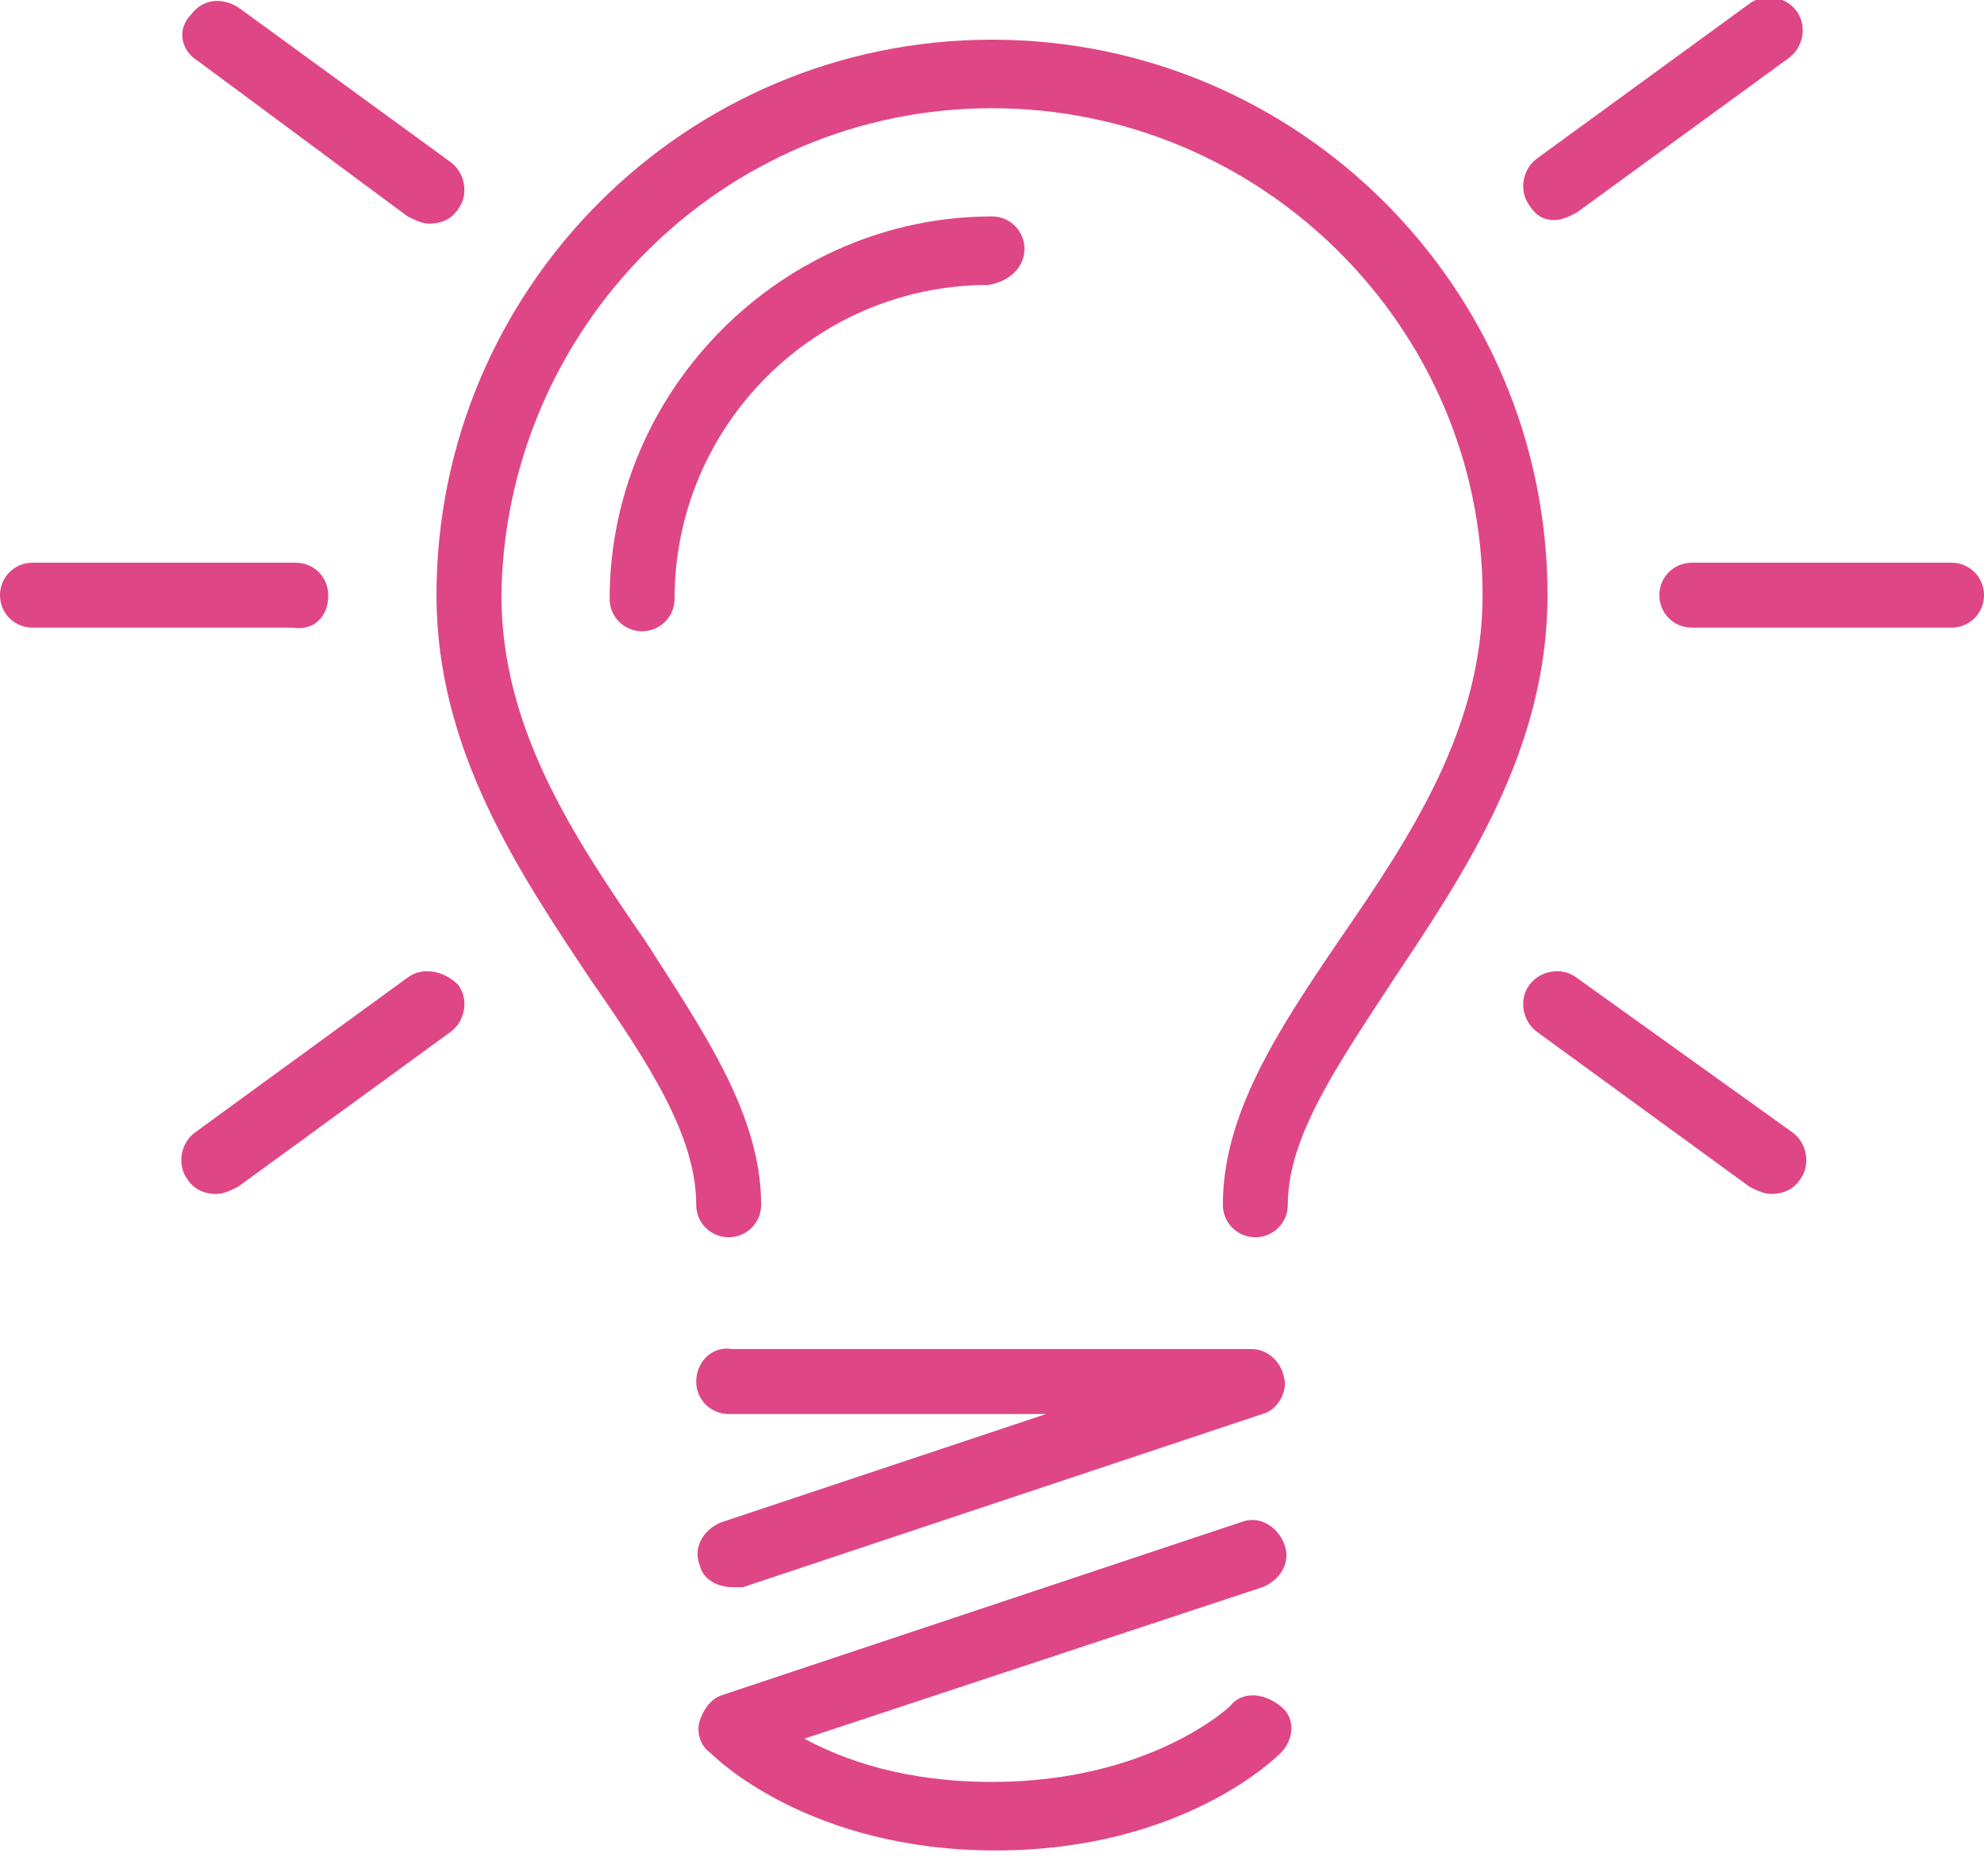
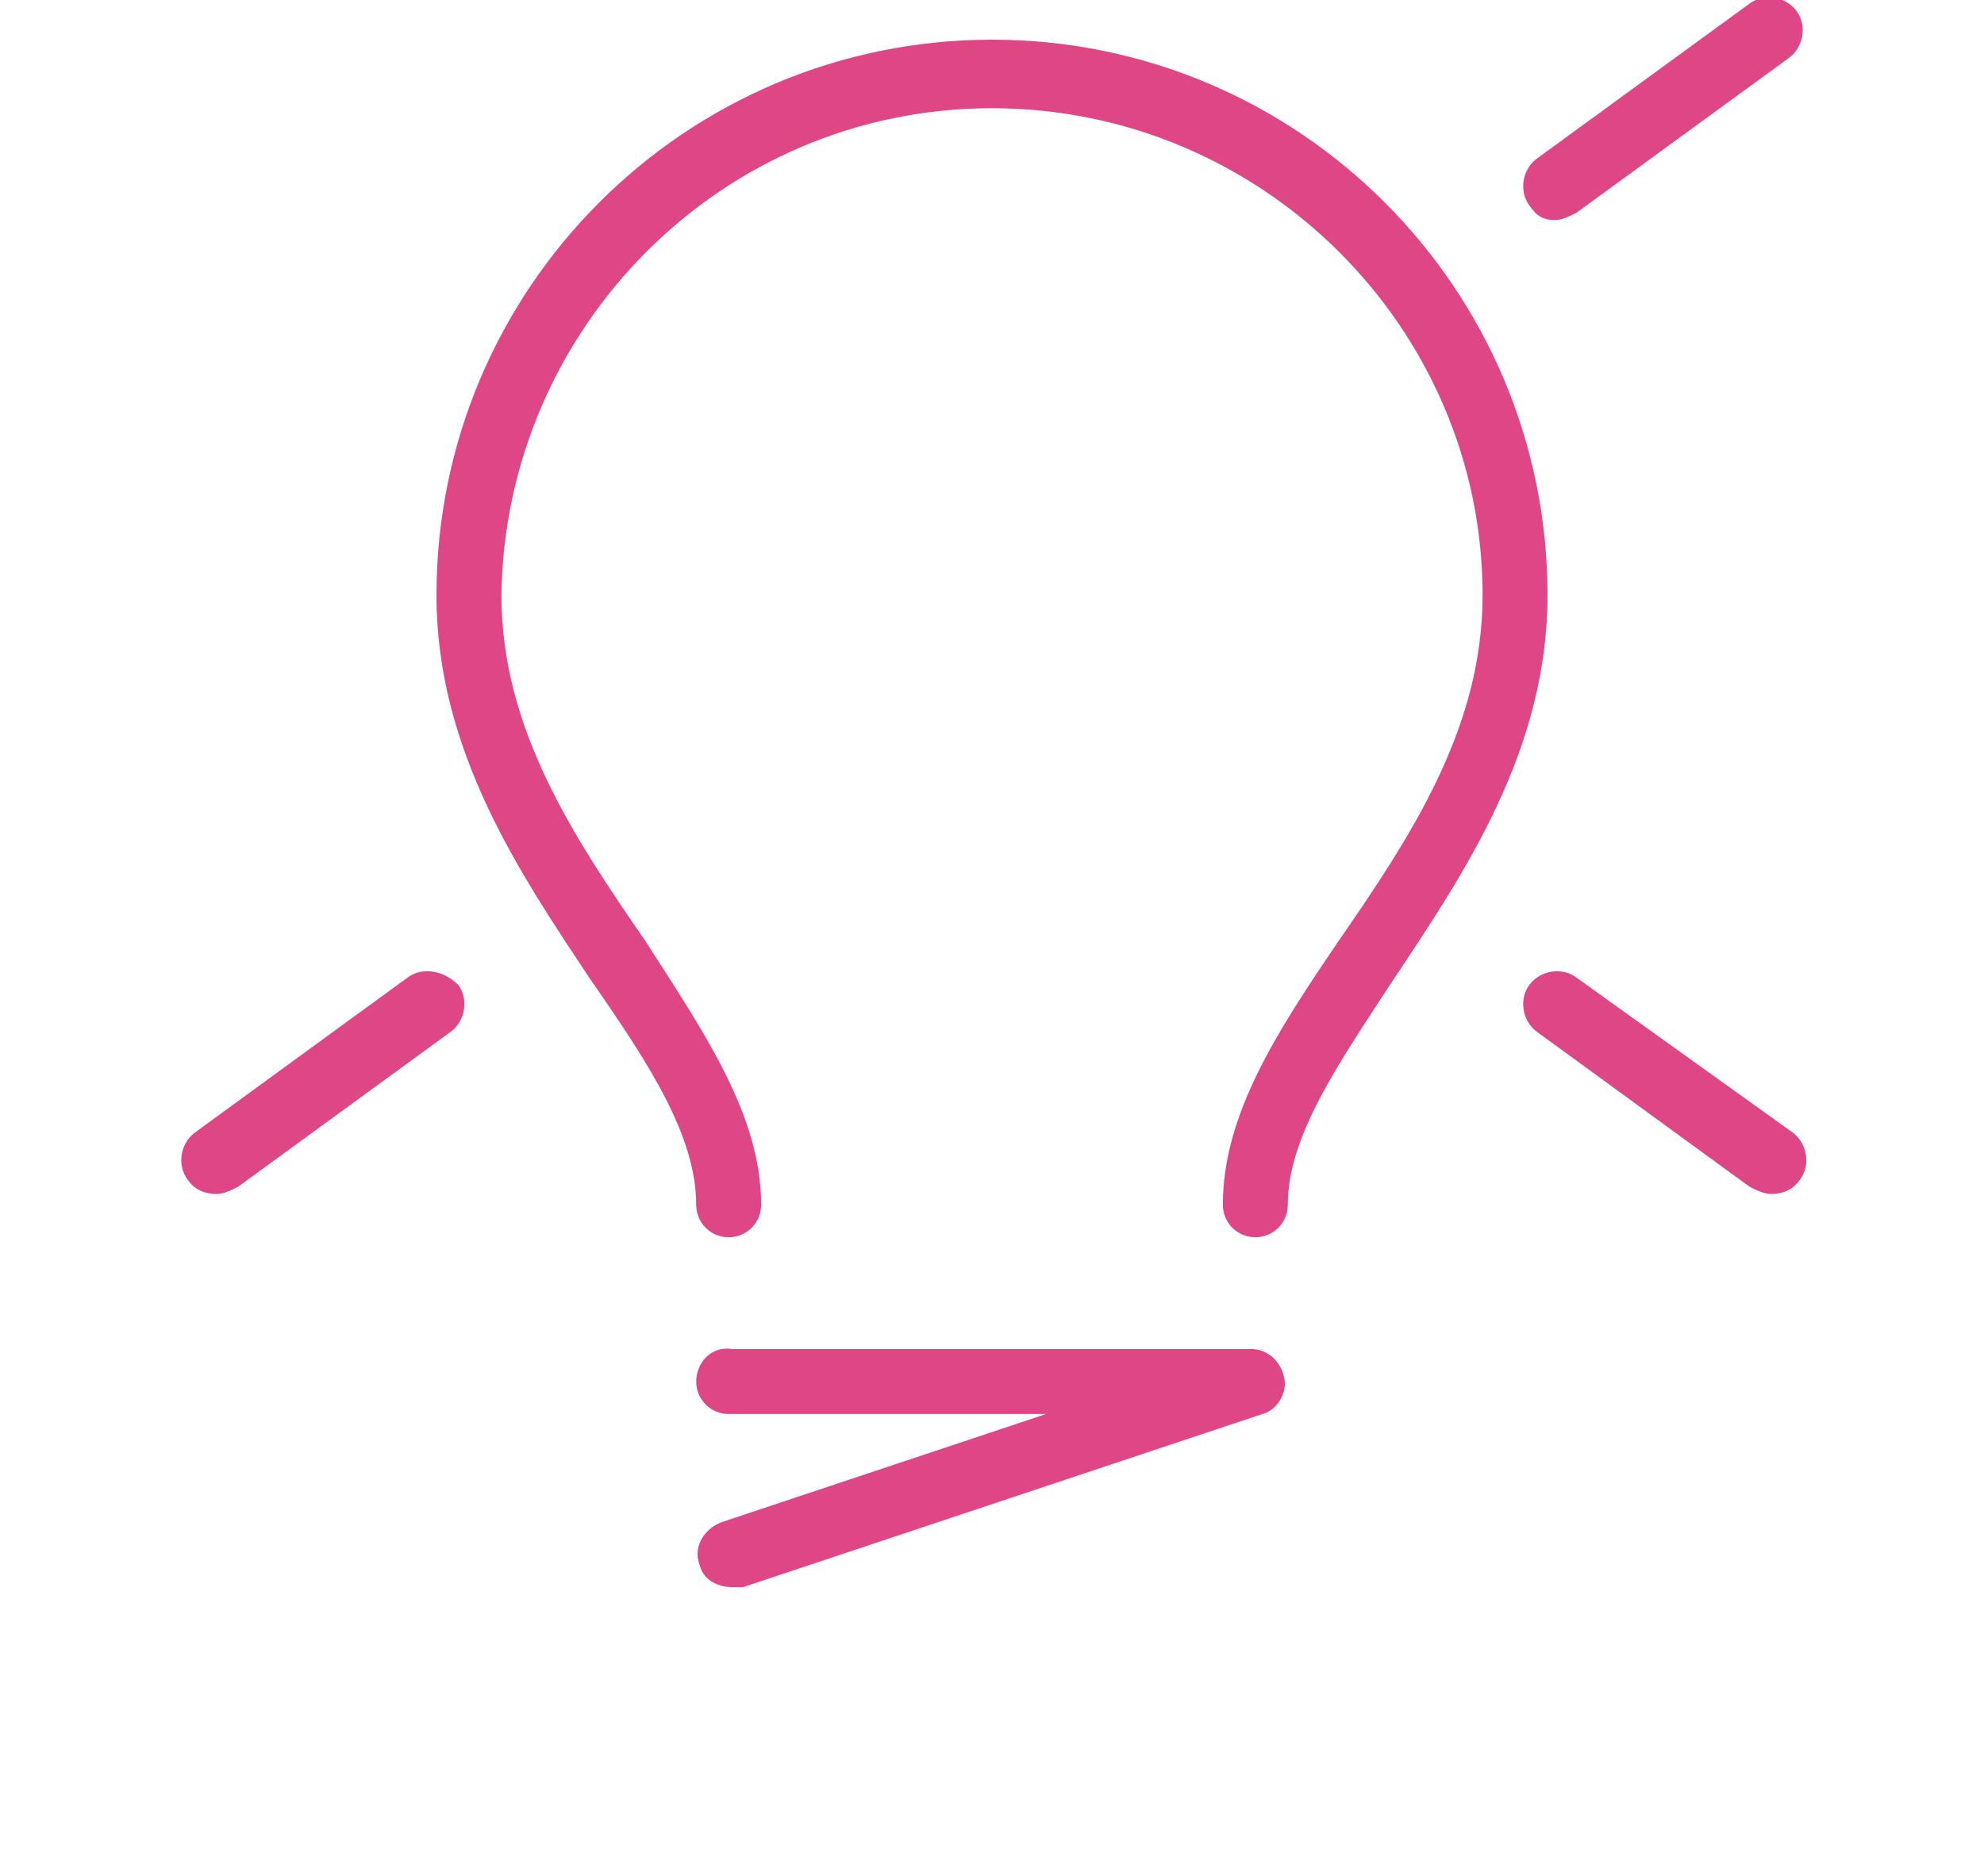
<svg xmlns="http://www.w3.org/2000/svg" version="1.0" id="Слой_1" x="0px" y="0px" width="55px" height="52px" viewBox="0 0 55 52" style="enable-background:new 0 0 55 52;" xml:space="preserve">
  <style type="text/css">
	.st0{fill:#DF4686;}
</style>
  <g>
    <path class="st0" d="M19.3,38.3c0,0.5,0.4,0.9,0.9,0.9H29l-9,3c-0.5,0.2-0.8,0.7-0.6,1.2c0.1,0.4,0.5,0.6,0.9,0.6   c0.1,0,0.2,0,0.3,0L35,39.2c0.4-0.1,0.7-0.6,0.6-1c-0.1-0.5-0.5-0.8-0.9-0.8H20.3C19.7,37.3,19.3,37.8,19.3,38.3z" />
-     <path class="st0" d="M34.1,47.3c0,0-2.2,2.1-6.6,2.1c-2.4,0-4.1-0.6-5.2-1.2L35,44c0.5-0.2,0.8-0.7,0.6-1.2   c-0.2-0.5-0.7-0.8-1.2-0.6L20,47c-0.3,0.1-0.5,0.4-0.6,0.7c-0.1,0.3,0,0.7,0.3,0.9c0.1,0.1,2.7,2.7,7.9,2.7c5.2,0,7.8-2.6,7.9-2.7   c0.4-0.4,0.4-1,0-1.3C35,46.9,34.4,46.9,34.1,47.3z" />
    <path class="st0" d="M27.5,1.1C19,1.1,12.1,8,12.1,16.5c0,4.3,2.3,7.7,4.3,10.7c1.6,2.3,2.9,4.3,2.9,6.2c0,0.5,0.4,0.9,0.9,0.9   s0.9-0.4,0.9-0.9c0-2.5-1.6-4.8-3.2-7.3c-2-2.9-4-5.9-4-9.6C14,9.1,20,3,27.5,3C35,3,41.1,9.1,41.1,16.5c0,3.7-2,6.7-4,9.6   c-1.7,2.5-3.2,4.8-3.2,7.3c0,0.5,0.4,0.9,0.9,0.9c0.5,0,0.9-0.4,0.9-0.9c0-1.9,1.4-3.9,2.9-6.2c2-3,4.3-6.4,4.3-10.7   C42.9,8,36,1.1,27.5,1.1z" />
-     <path class="st0" d="M28.4,6.9C28.4,6.4,28,6,27.5,6c-5.8,0-10.6,4.8-10.6,10.6c0,0.5,0.4,0.9,0.9,0.9c0.5,0,0.9-0.4,0.9-0.9   c0-4.8,3.9-8.7,8.7-8.7C28,7.8,28.4,7.4,28.4,6.9z" />
-     <path class="st0" d="M11.3,6c0.2,0.1,0.4,0.2,0.6,0.2c0.3,0,0.6-0.1,0.8-0.4c0.3-0.4,0.2-1-0.2-1.3L6.6,0.2C6.1-0.1,5.6,0,5.3,0.4   C4.9,0.8,5,1.4,5.5,1.7L11.3,6z" />
    <path class="st0" d="M43.1,6.1c0.2,0,0.4-0.1,0.6-0.2l5.9-4.3c0.4-0.3,0.5-0.9,0.2-1.3c-0.3-0.4-0.9-0.5-1.3-0.2l-5.9,4.3   c-0.4,0.3-0.5,0.9-0.2,1.3C42.6,6,42.8,6.1,43.1,6.1z" />
-     <path class="st0" d="M54.1,15.6h-7.2c-0.5,0-0.9,0.4-0.9,0.9c0,0.5,0.4,0.9,0.9,0.9h7.2c0.5,0,0.9-0.4,0.9-0.9   C55,16,54.6,15.6,54.1,15.6z" />
-     <path class="st0" d="M9.1,16.5c0-0.5-0.4-0.9-0.9-0.9H0.9C0.4,15.6,0,16,0,16.5c0,0.5,0.4,0.9,0.9,0.9h7.2   C8.7,17.5,9.1,17.1,9.1,16.5z" />
    <path class="st0" d="M43.7,27.1c-0.4-0.3-1-0.2-1.3,0.2c-0.3,0.4-0.2,1,0.2,1.3l5.9,4.3c0.2,0.1,0.4,0.2,0.6,0.2   c0.3,0,0.6-0.1,0.8-0.4c0.3-0.4,0.2-1-0.2-1.3L43.7,27.1z" />
    <path class="st0" d="M11.3,27.1l-5.9,4.3c-0.4,0.3-0.5,0.9-0.2,1.3C5.4,33,5.7,33.1,6,33.1c0.2,0,0.4-0.1,0.6-0.2l5.9-4.3   c0.4-0.3,0.5-0.9,0.2-1.3C12.3,26.9,11.7,26.8,11.3,27.1z" />
  </g>
</svg>